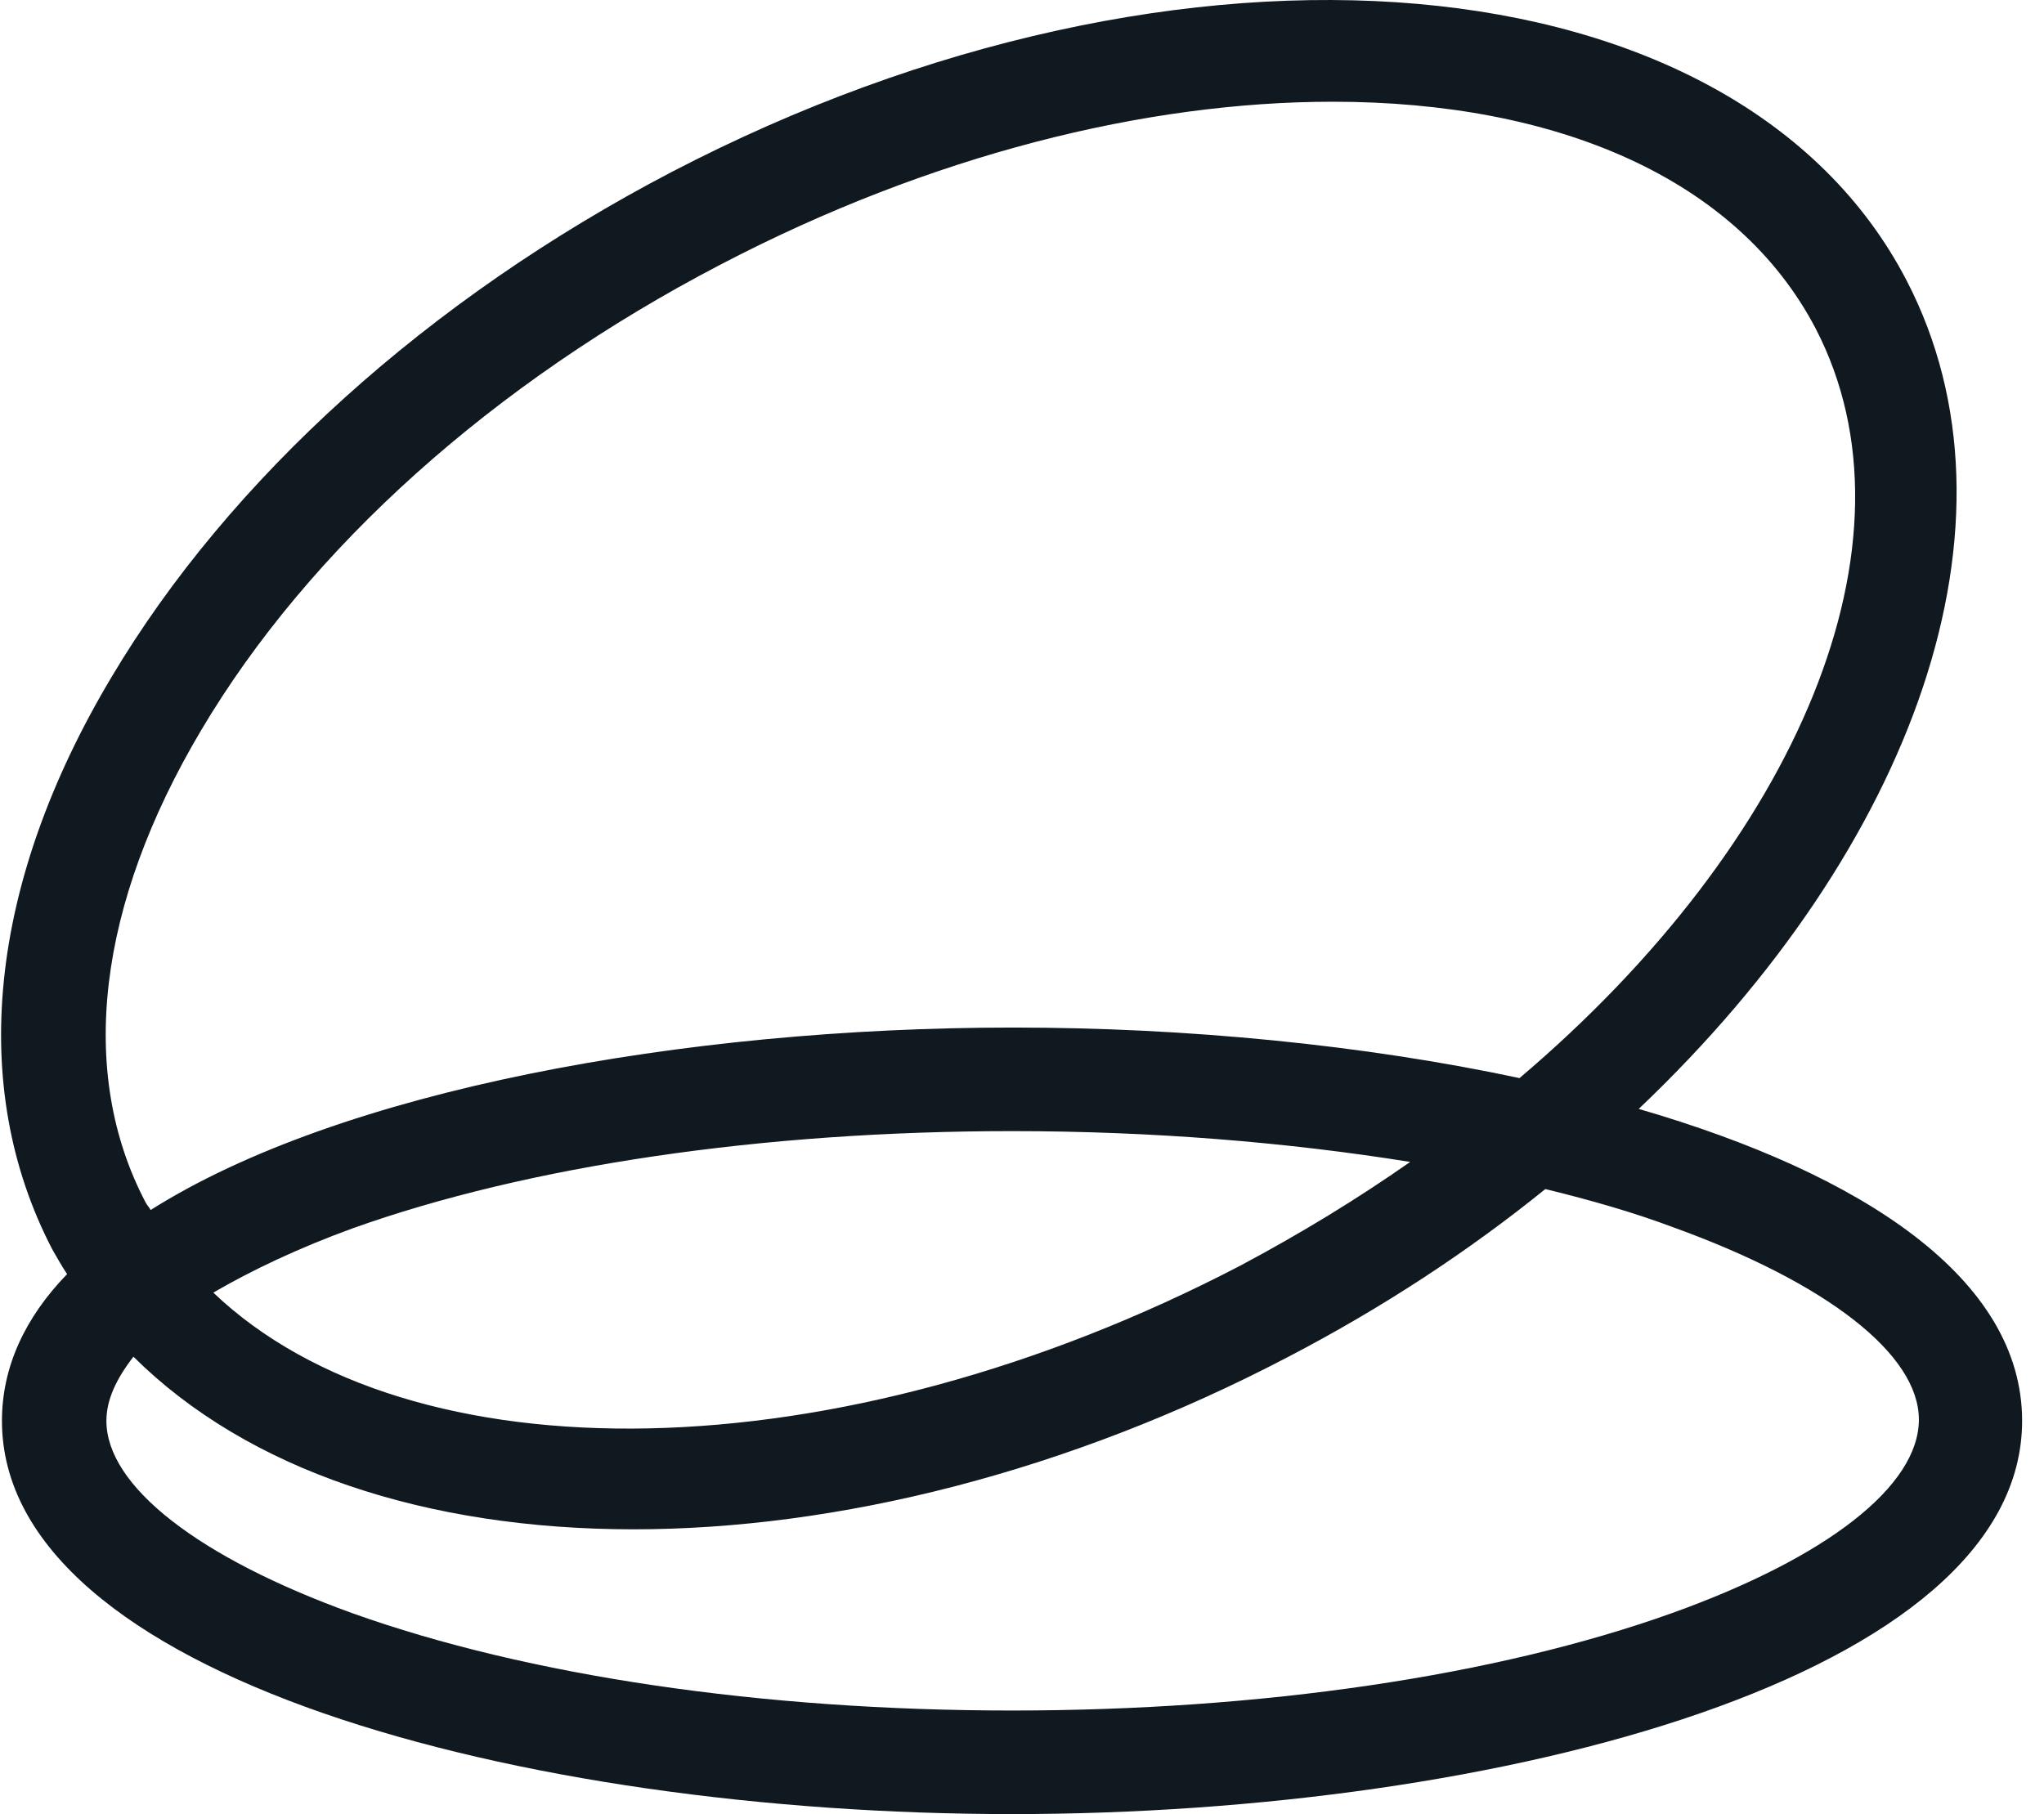
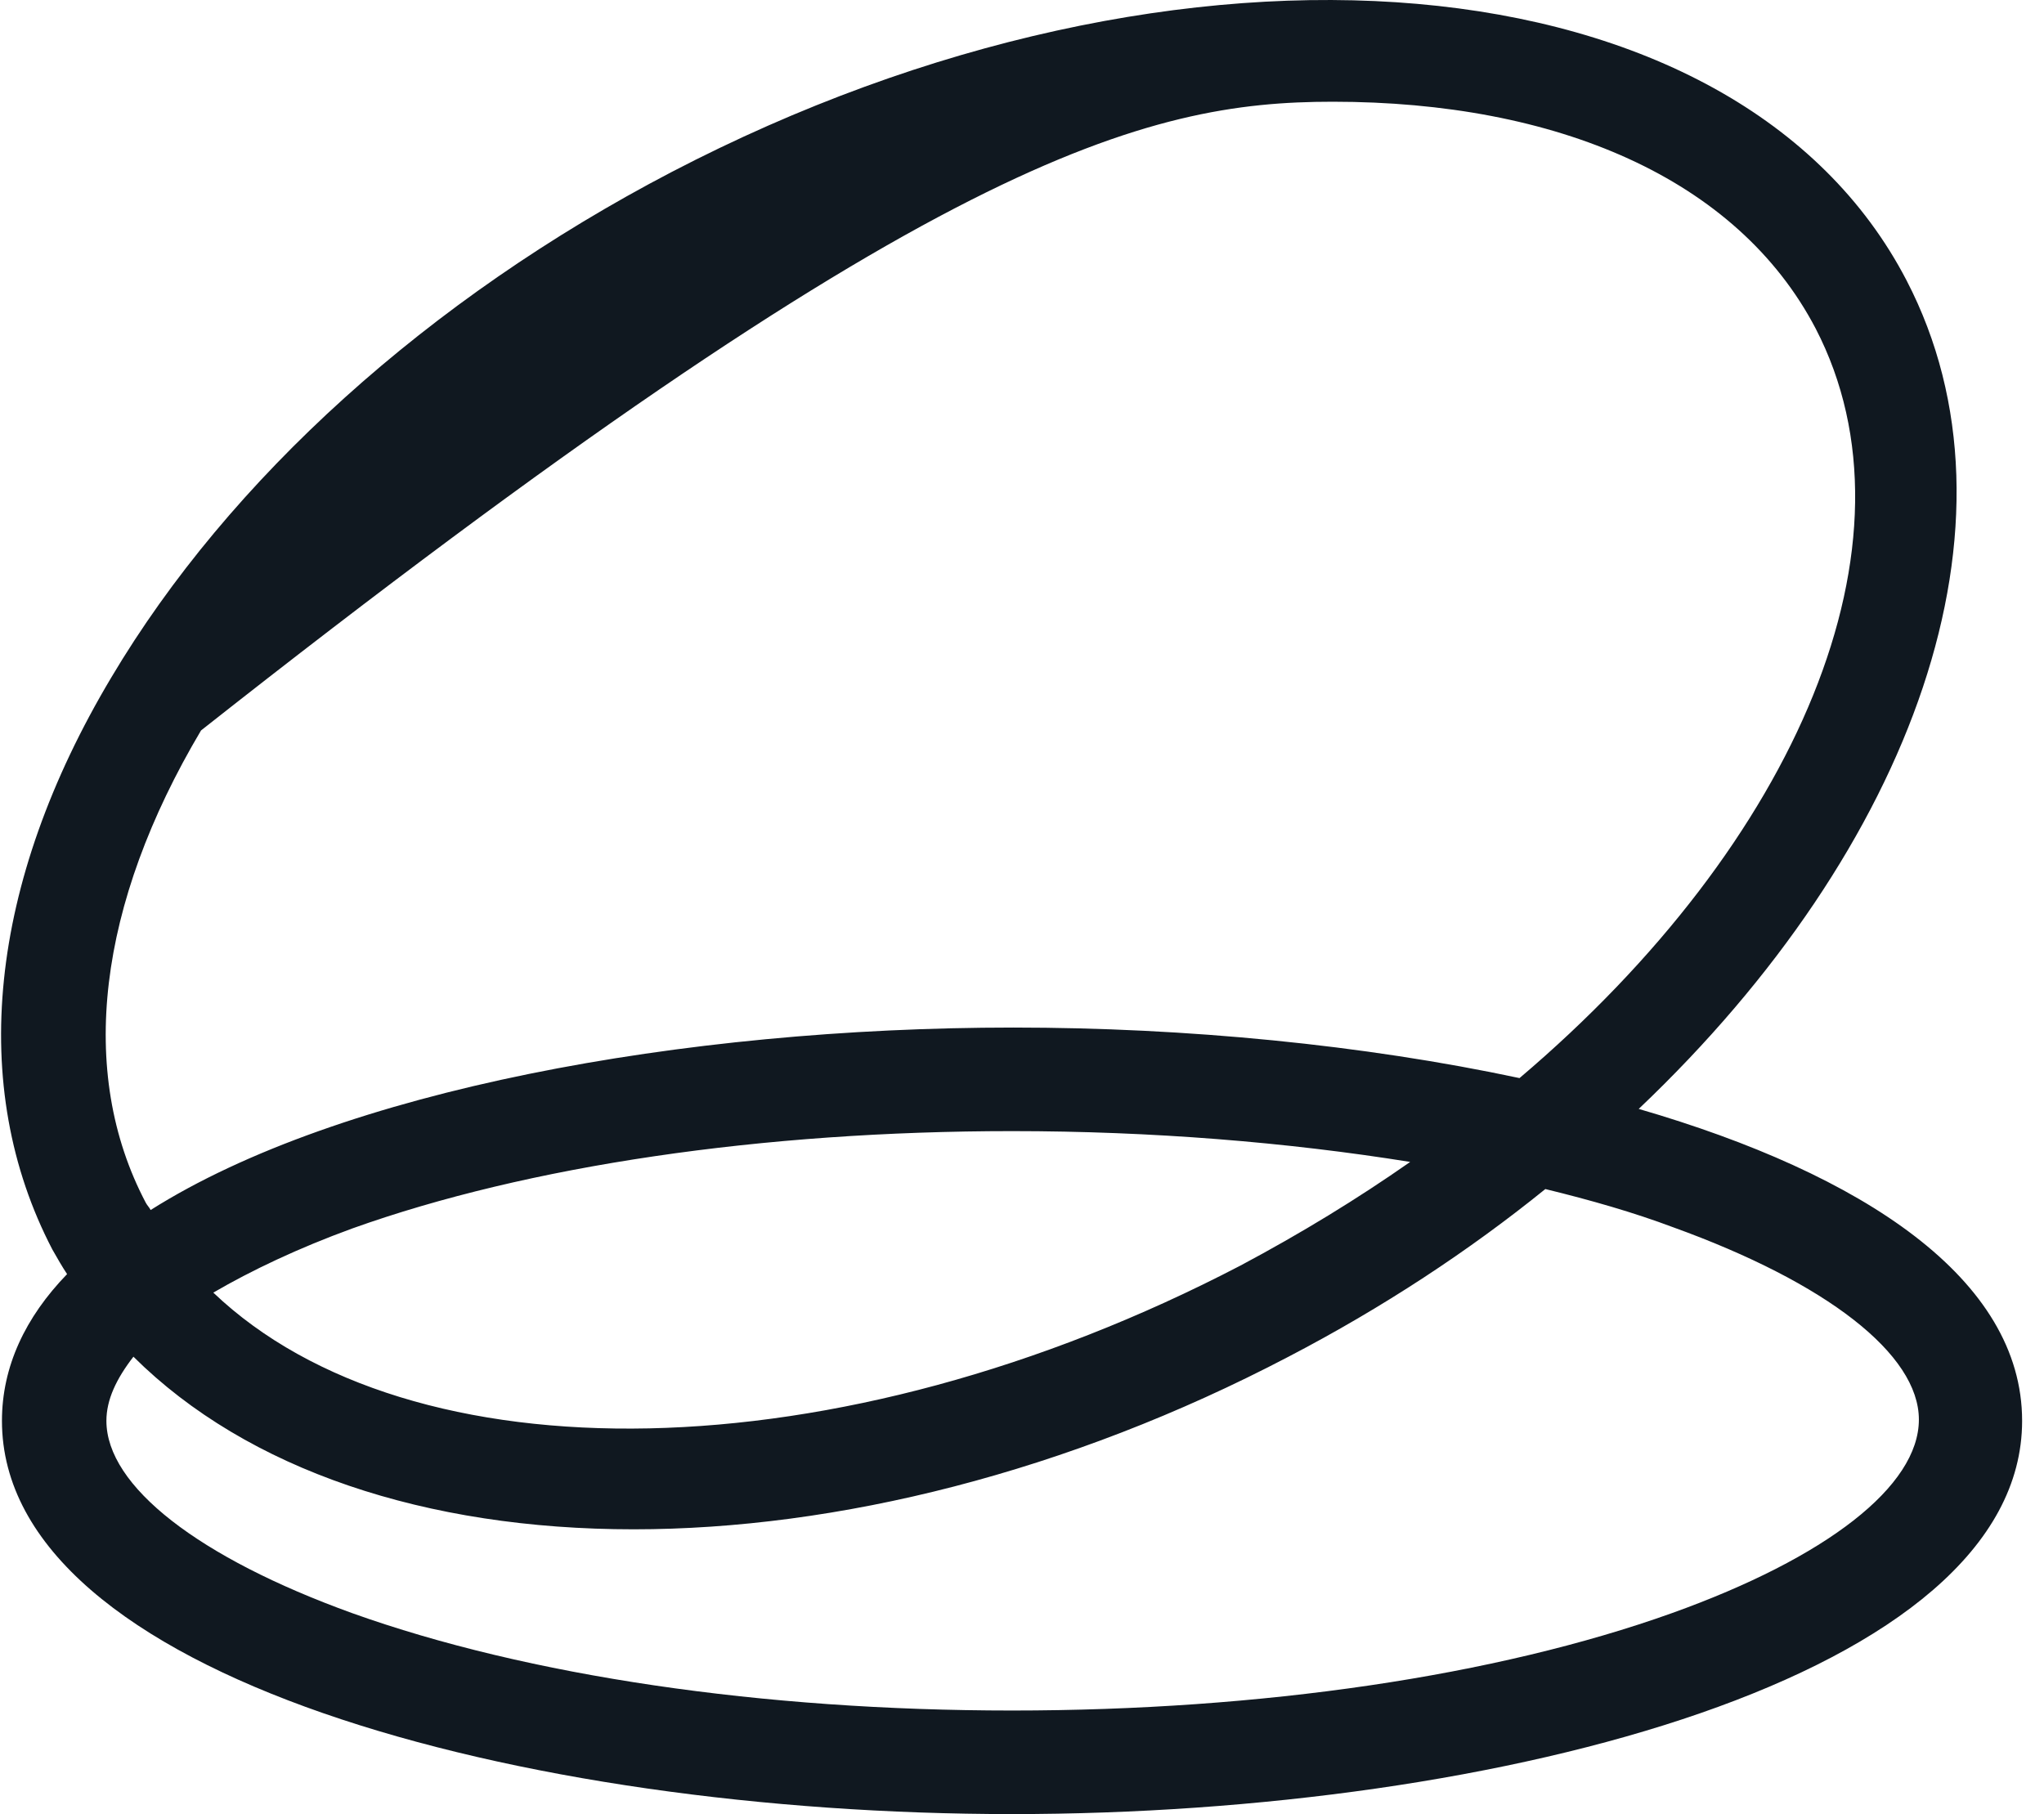
<svg xmlns="http://www.w3.org/2000/svg" width="89" height="79" viewBox="0 0 89 79" fill="none">
-   <path d="M71.353 48.291C83.338 36.91 88.475 22.737 83.017 12.214C75.634 -2.013 51.503 -4.106 29.245 7.49C18.651 13.02 9.984 20.858 4.847 29.501C-0.503 38.467 -1.413 47.325 2.279 54.412C2.493 54.788 2.707 55.163 2.921 55.485C1.102 57.364 0.085 59.512 0.085 61.874C0.085 72.987 22.718 79 44.066 79C65.361 79 88.047 72.987 88.047 61.874C88.047 55.7 81.145 51.137 71.353 48.291ZM8.753 31.81C13.461 23.864 21.487 16.67 31.385 11.516C40.535 6.738 49.898 4.43 58.031 4.43C67.769 4.43 75.634 7.758 79.058 14.308C83.874 23.596 78.255 36.695 66.163 46.949C59.368 45.5 51.664 44.748 44.12 44.748C29.727 44.748 14.799 47.486 6.559 52.694C6.506 52.586 6.399 52.479 6.345 52.372C3.349 46.681 4.259 39.38 8.753 31.81ZM61.402 50.6C59.101 52.211 56.64 53.714 54.018 55.11C36.415 64.29 17.849 64.451 9.288 56.291C10.947 55.324 12.98 54.358 15.334 53.499C22.985 50.761 33.205 49.258 44.066 49.258C50.166 49.258 56.051 49.741 61.402 50.6ZM72.798 70.249C65.147 72.987 54.928 74.49 44.066 74.49C33.205 74.49 22.985 72.987 15.334 70.249C8.646 67.833 4.633 64.719 4.633 61.874C4.633 60.961 5.061 60.049 5.81 59.082C10.786 64.022 18.544 66.599 27.587 66.599C36.415 66.599 46.474 64.129 56.105 59.082C60.224 56.935 63.97 54.465 67.287 51.781C69.267 52.264 71.139 52.801 72.852 53.445C79.54 55.861 83.552 58.975 83.552 61.82C83.552 64.719 79.54 67.833 72.798 70.249Z" fill="#101820" />
+   <path d="M71.353 48.291C83.338 36.91 88.475 22.737 83.017 12.214C75.634 -2.013 51.503 -4.106 29.245 7.49C18.651 13.02 9.984 20.858 4.847 29.501C-0.503 38.467 -1.413 47.325 2.279 54.412C2.493 54.788 2.707 55.163 2.921 55.485C1.102 57.364 0.085 59.512 0.085 61.874C0.085 72.987 22.718 79 44.066 79C65.361 79 88.047 72.987 88.047 61.874C88.047 55.7 81.145 51.137 71.353 48.291ZM8.753 31.81C40.535 6.738 49.898 4.43 58.031 4.43C67.769 4.43 75.634 7.758 79.058 14.308C83.874 23.596 78.255 36.695 66.163 46.949C59.368 45.5 51.664 44.748 44.12 44.748C29.727 44.748 14.799 47.486 6.559 52.694C6.506 52.586 6.399 52.479 6.345 52.372C3.349 46.681 4.259 39.38 8.753 31.81ZM61.402 50.6C59.101 52.211 56.64 53.714 54.018 55.11C36.415 64.29 17.849 64.451 9.288 56.291C10.947 55.324 12.98 54.358 15.334 53.499C22.985 50.761 33.205 49.258 44.066 49.258C50.166 49.258 56.051 49.741 61.402 50.6ZM72.798 70.249C65.147 72.987 54.928 74.49 44.066 74.49C33.205 74.49 22.985 72.987 15.334 70.249C8.646 67.833 4.633 64.719 4.633 61.874C4.633 60.961 5.061 60.049 5.81 59.082C10.786 64.022 18.544 66.599 27.587 66.599C36.415 66.599 46.474 64.129 56.105 59.082C60.224 56.935 63.97 54.465 67.287 51.781C69.267 52.264 71.139 52.801 72.852 53.445C79.54 55.861 83.552 58.975 83.552 61.82C83.552 64.719 79.54 67.833 72.798 70.249Z" fill="#101820" />
</svg>